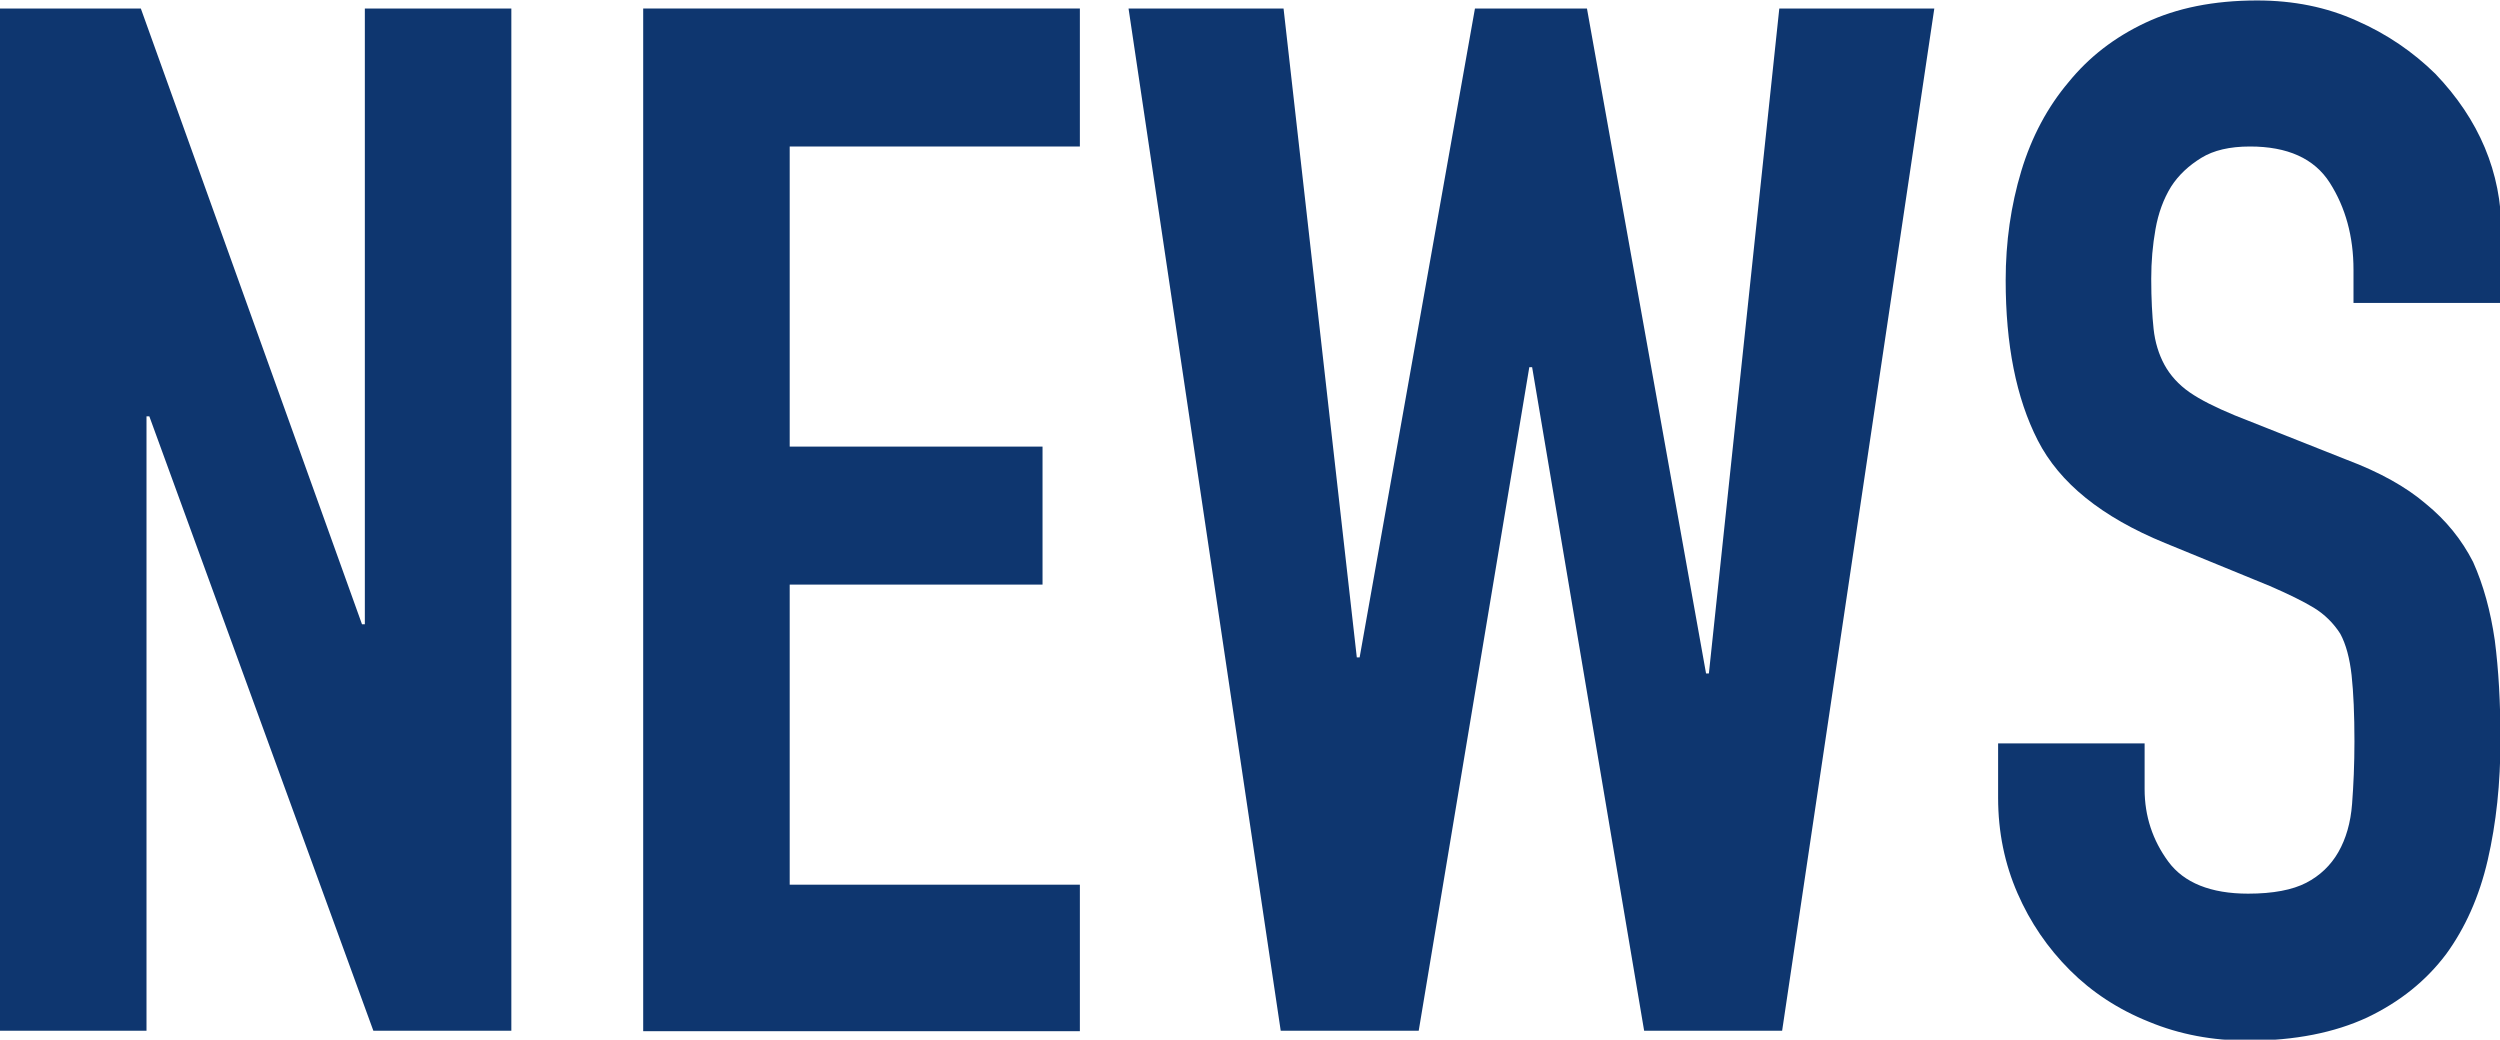
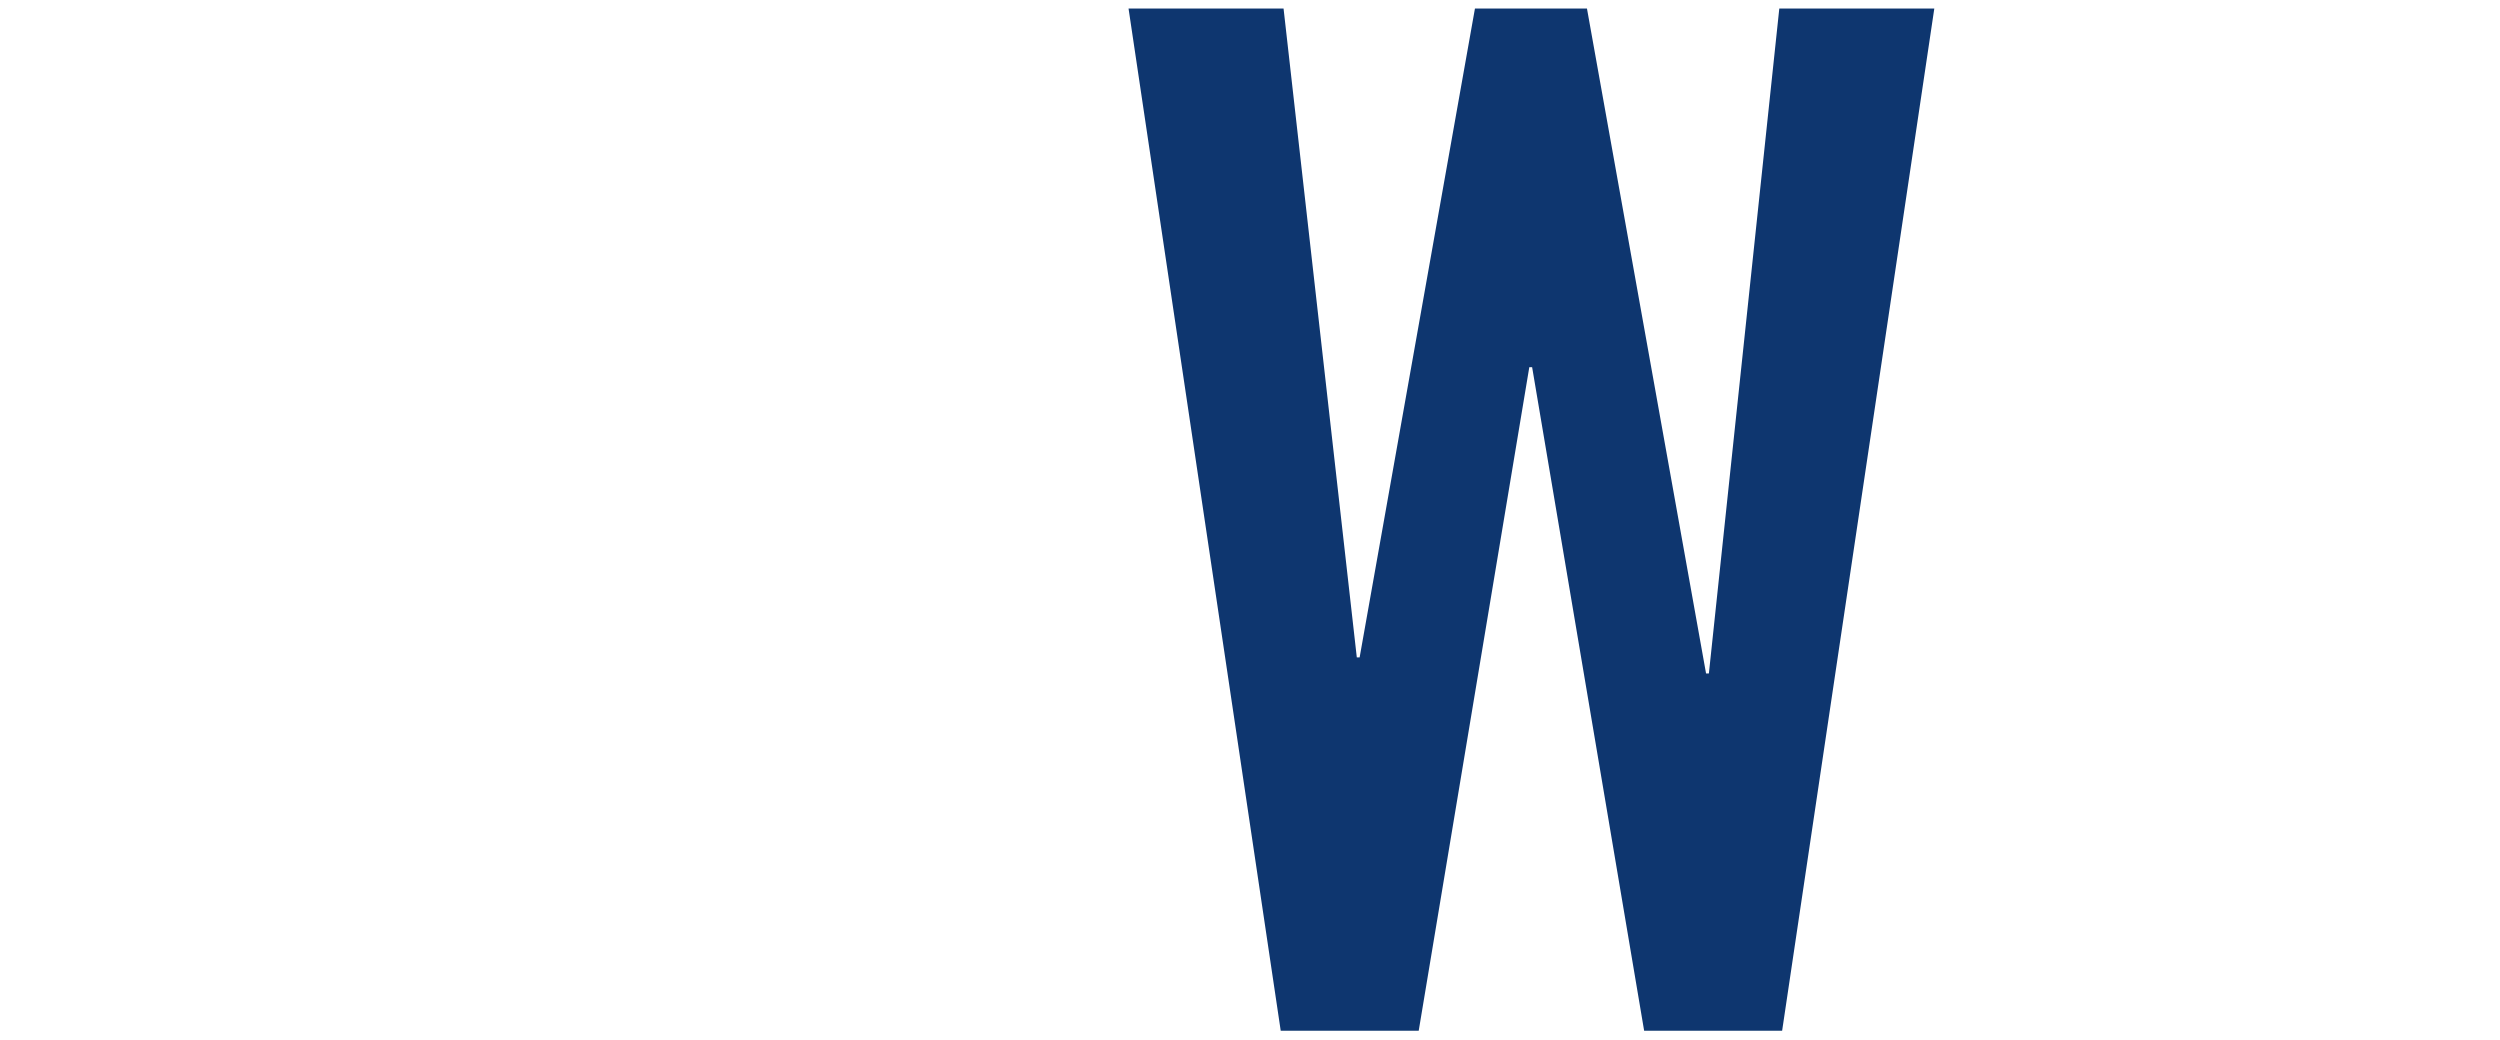
<svg xmlns="http://www.w3.org/2000/svg" id="_レイヤー_1" data-name="レイヤー 1" width="52.9" height="22" viewBox="0 0 52.9 22">
  <defs>
    <style>
      .cls-1 {
        fill: #0e366f;
        stroke-width: 0px;
      }
    </style>
  </defs>
-   <path class="cls-1" d="M0,21.82V.18h2.98l4.68,13.03h.06V.18h3.1v21.63h-2.92L3.16,8.81h-.06v13H0Z" />
-   <path class="cls-1" d="M13.61,21.82V.18h9.24v2.92h-6.14v6.35h5.35v2.92h-5.35v6.35h6.14v3.1h-9.24Z" />
  <path class="cls-1" d="M40.93.18l-3.22,21.63h-2.92l-2.37-14.04h-.06l-2.34,14.04h-2.92L23.88.18h3.28l1.55,13.73h.06L31.21.18h2.37l2.52,14.07h.06L37.65.18h3.28Z" />
-   <path class="cls-1" d="M52.9,6.41h-3.1v-.7c0-.71-.17-1.32-.5-1.84s-.9-.77-1.69-.77c-.43,0-.77.08-1.03.24-.26.16-.48.36-.64.61-.16.26-.27.56-.33.9s-.09.68-.09,1.05c0,.43.02.78.05,1.06.03.28.11.54.23.76.12.22.3.42.53.58.23.16.55.32.96.49l2.37.94c.69.26,1.25.57,1.67.93.43.35.76.76,1,1.23.22.49.37,1.04.46,1.66.08.62.12,1.32.12,2.11,0,.91-.09,1.76-.27,2.54-.18.78-.48,1.44-.88,1.99-.43.57-.98,1.01-1.67,1.34-.69.32-1.53.49-2.52.49-.75,0-1.45-.13-2.1-.4-.65-.26-1.21-.63-1.67-1.09-.47-.47-.84-1.01-1.11-1.63s-.41-1.29-.41-2.02v-1.15h3.1v.97c0,.57.17,1.08.5,1.53s.9.68,1.69.68c.53,0,.94-.08,1.23-.23.29-.15.52-.37.68-.65.16-.28.26-.62.29-1.02.03-.39.05-.84.05-1.32,0-.57-.02-1.03-.06-1.4-.04-.36-.12-.66-.24-.88-.14-.22-.33-.41-.56-.55s-.54-.29-.93-.46l-2.22-.91c-1.34-.55-2.23-1.27-2.69-2.17s-.68-2.03-.68-3.39c0-.81.11-1.58.33-2.31s.56-1.36,1-1.88c.43-.53.97-.95,1.63-1.26.66-.31,1.44-.47,2.36-.47.77,0,1.47.14,2.11.43.64.28,1.19.66,1.66,1.12.93.97,1.4,2.09,1.4,3.34v1.52Z" />
</svg>